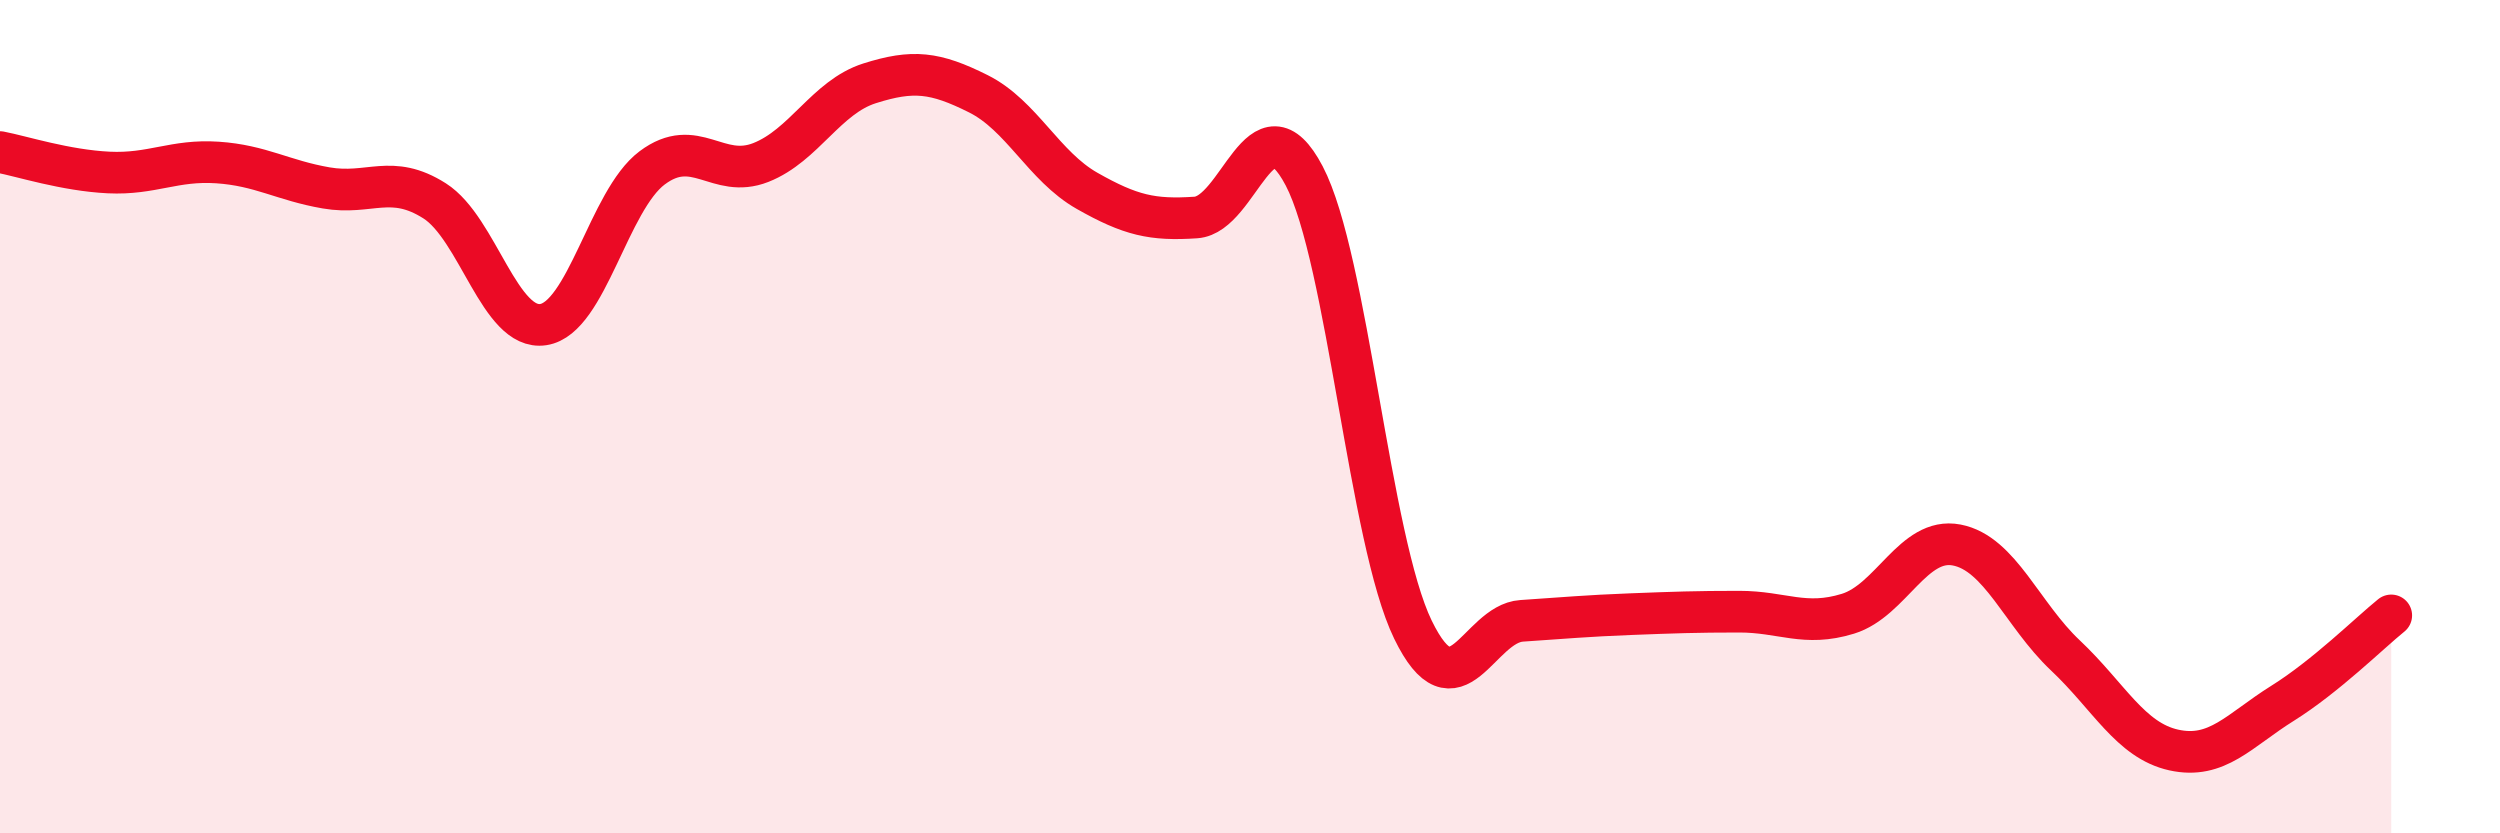
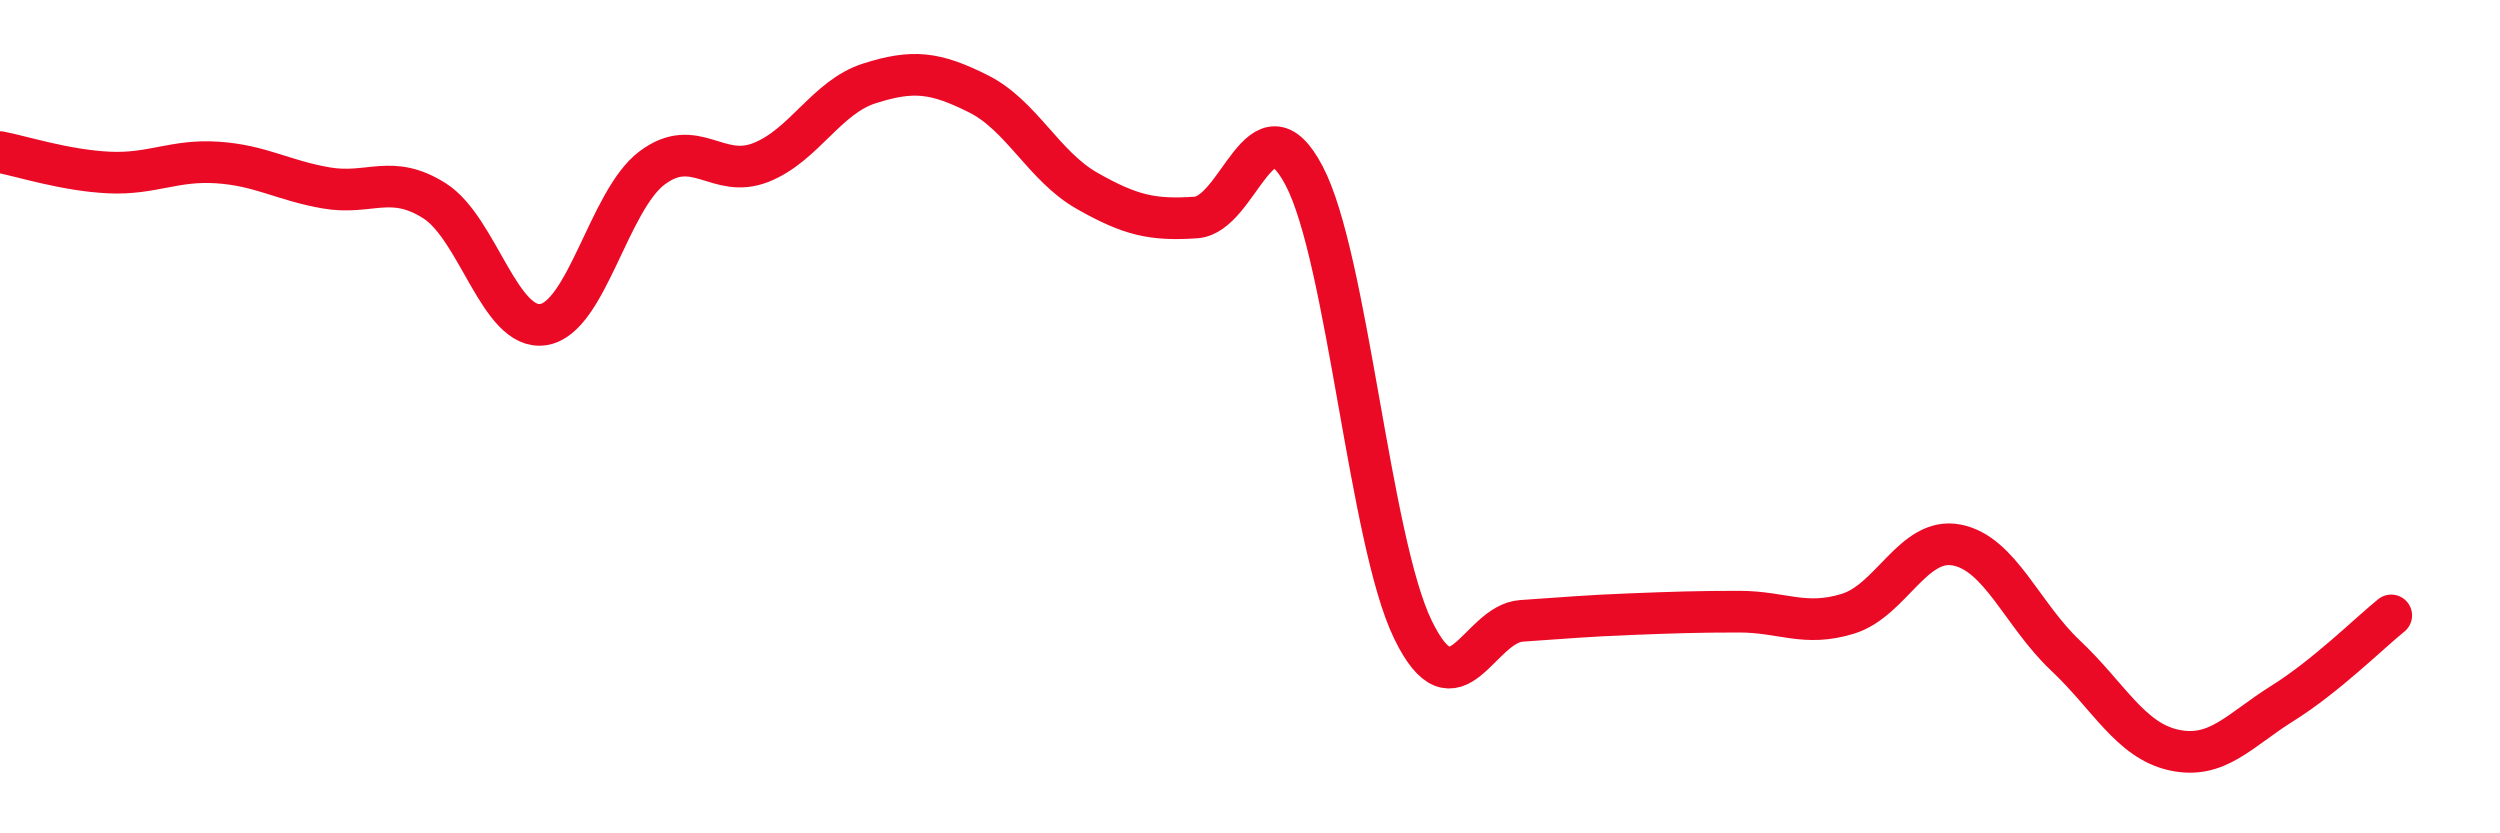
<svg xmlns="http://www.w3.org/2000/svg" width="60" height="20" viewBox="0 0 60 20">
-   <path d="M 0,3.65 C 0.52,3.75 1.57,4.09 2.61,4.14 C 3.65,4.19 4.18,3.83 5.22,3.9 C 6.26,3.97 6.79,4.33 7.83,4.51 C 8.87,4.69 9.39,4.16 10.43,4.82 C 11.47,5.48 12,7.95 13.04,7.79 C 14.08,7.63 14.61,4.81 15.65,4.03 C 16.69,3.25 17.22,4.31 18.26,3.9 C 19.3,3.49 19.83,2.33 20.87,2 C 21.91,1.67 22.44,1.73 23.48,2.25 C 24.52,2.77 25.05,3.99 26.09,4.58 C 27.13,5.17 27.66,5.29 28.7,5.22 C 29.74,5.15 30.26,2.24 31.3,4.22 C 32.34,6.2 32.87,12.97 33.91,15.11 C 34.95,17.25 35.48,14.97 36.52,14.9 C 37.56,14.83 38.09,14.78 39.13,14.74 C 40.17,14.7 40.7,14.68 41.74,14.68 C 42.78,14.68 43.31,15.05 44.35,14.73 C 45.39,14.41 45.92,12.88 46.96,13.08 C 48,13.28 48.53,14.75 49.57,15.73 C 50.61,16.71 51.13,17.77 52.17,18 C 53.21,18.23 53.74,17.53 54.78,16.88 C 55.82,16.23 56.87,15.19 57.39,14.77L57.39 20L0 20Z" fill="#EB0A25" opacity="0.1" stroke-linecap="round" stroke-linejoin="round" />
  <path d="M 0,3.65 C 0.52,3.75 1.57,4.09 2.61,4.14 C 3.65,4.19 4.18,3.83 5.22,3.9 C 6.26,3.97 6.79,4.33 7.83,4.51 C 8.87,4.69 9.39,4.16 10.43,4.82 C 11.47,5.48 12,7.95 13.04,7.79 C 14.08,7.63 14.61,4.81 15.65,4.03 C 16.69,3.25 17.22,4.31 18.26,3.9 C 19.3,3.49 19.83,2.33 20.87,2 C 21.91,1.67 22.44,1.73 23.48,2.25 C 24.52,2.77 25.05,3.99 26.09,4.58 C 27.13,5.17 27.66,5.29 28.7,5.22 C 29.74,5.15 30.26,2.24 31.3,4.22 C 32.34,6.2 32.87,12.97 33.91,15.11 C 34.95,17.25 35.48,14.97 36.52,14.9 C 37.56,14.83 38.09,14.78 39.13,14.74 C 40.17,14.7 40.7,14.68 41.74,14.68 C 42.78,14.68 43.31,15.05 44.35,14.73 C 45.39,14.41 45.92,12.88 46.96,13.08 C 48,13.28 48.53,14.75 49.57,15.73 C 50.61,16.71 51.13,17.77 52.17,18 C 53.21,18.23 53.74,17.53 54.78,16.88 C 55.82,16.23 56.87,15.19 57.39,14.77" stroke="#EB0A25" stroke-width="1" fill="none" stroke-linecap="round" stroke-linejoin="round" />
</svg>